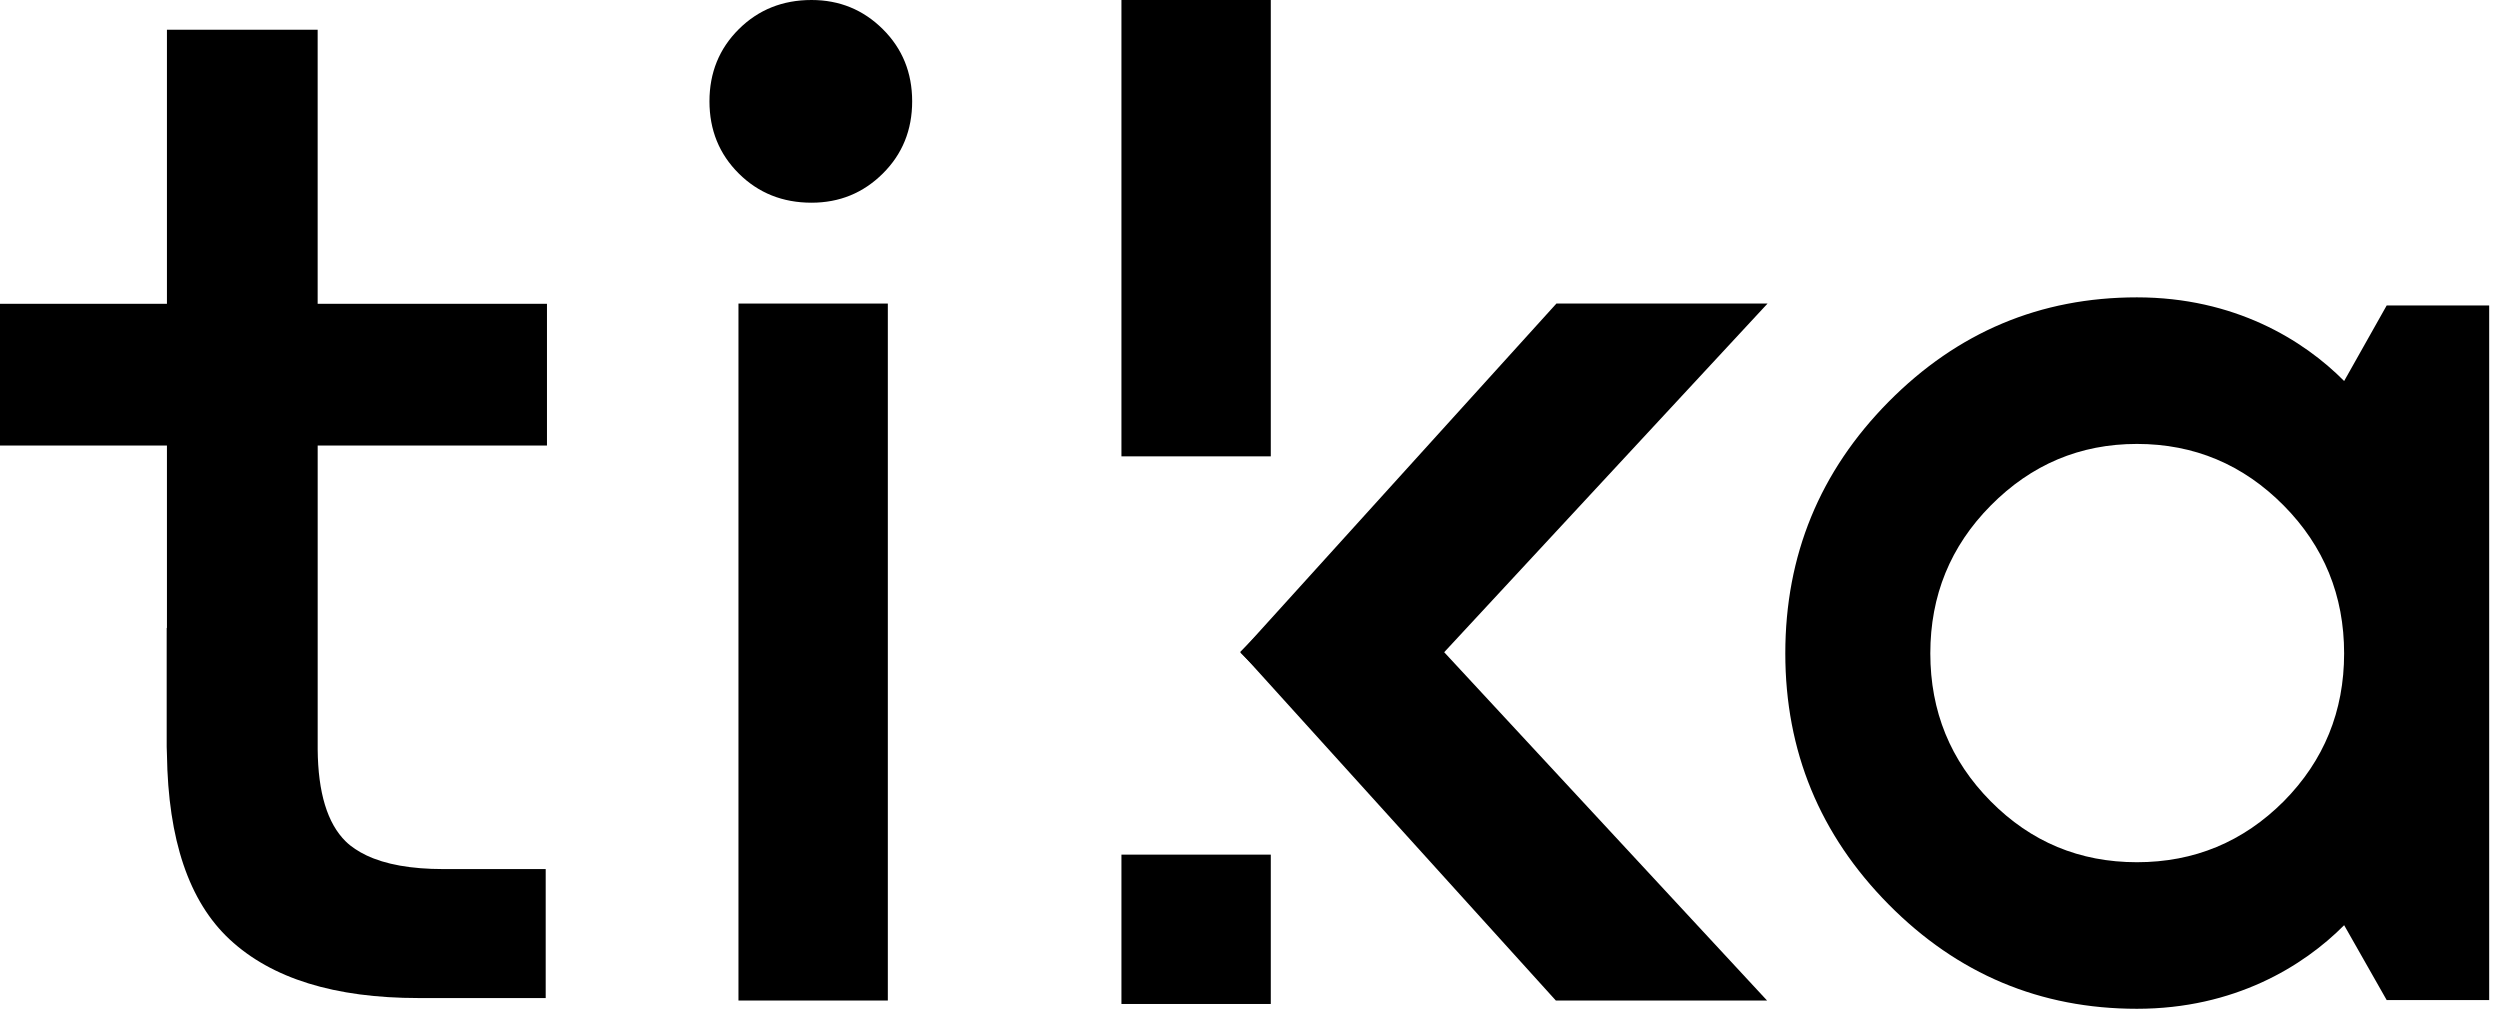
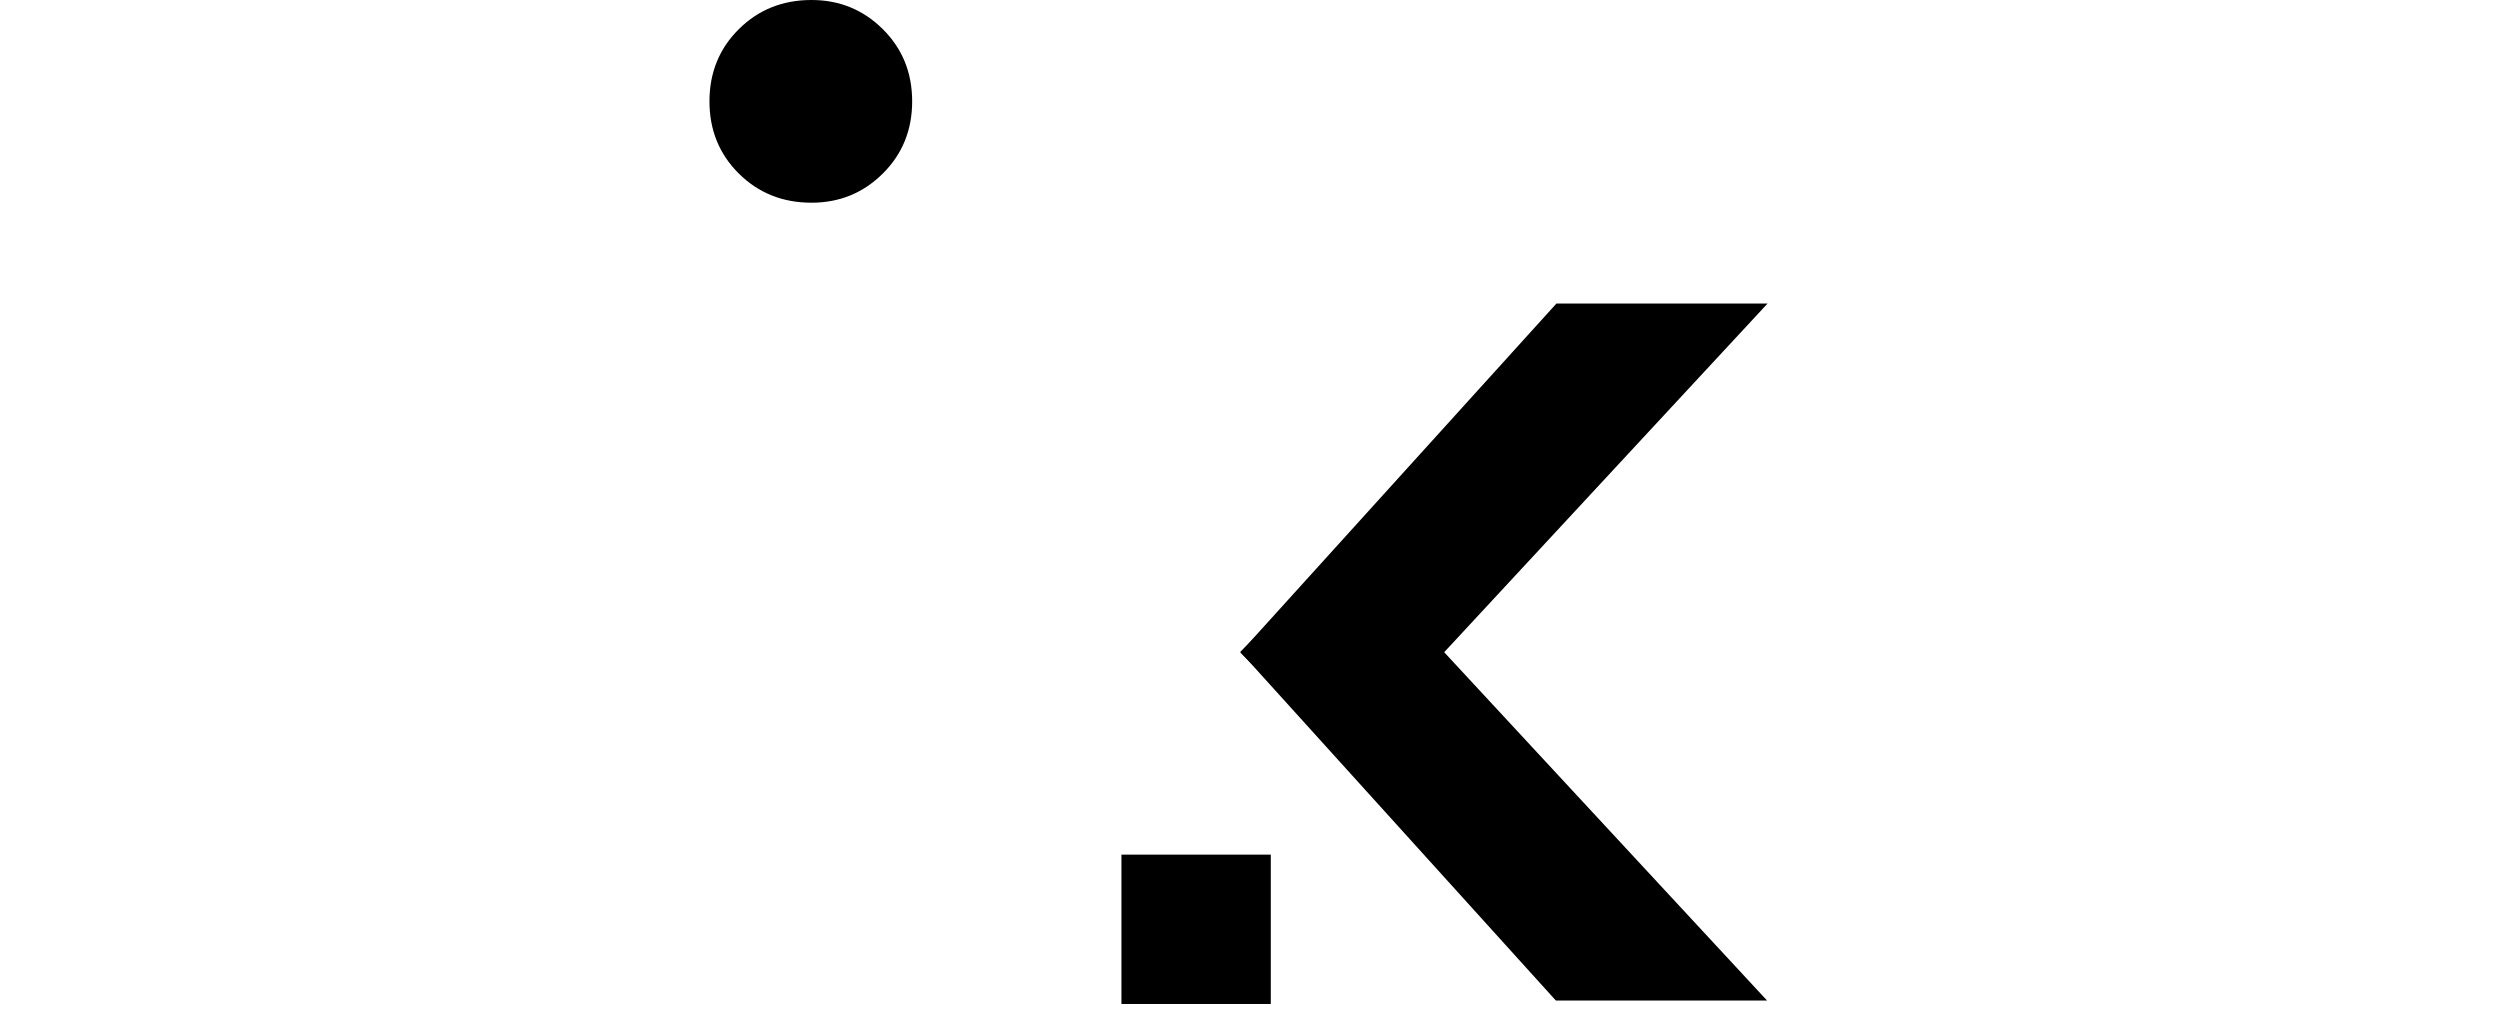
<svg xmlns="http://www.w3.org/2000/svg" width="222" height="90" viewBox="0 0 222 90" fill="none">
-   <path d="M65.576 26.956H78.839V88.847H65.576V26.956Z" fill="black" />
-   <path d="M99.584 0H112.846V40.524H99.584V0Z" fill="black" />
  <path d="M99.584 75.891H112.846V89.153H99.584V75.891Z" fill="black" />
-   <path d="M189.76 89.58C181.172 89.58 173.825 86.494 167.708 80.311C161.594 74.128 158.535 66.7 158.535 58.021C158.535 49.31 161.596 41.858 167.708 35.677C173.828 29.497 181.172 26.405 189.76 26.405C198.414 26.405 204.548 30.188 208.16 33.834L211.936 27.128H221.039V88.804H211.936L208.16 82.157C204.548 85.798 198.414 89.58 189.76 89.58ZM189.76 39.421C184.711 39.421 180.38 41.247 176.773 44.895C173.195 48.51 171.412 52.886 171.412 58.021C171.412 63.156 173.195 67.54 176.773 71.153C180.346 74.765 184.673 76.565 189.76 76.565C194.844 76.565 199.19 74.765 202.799 71.153C206.37 67.54 208.158 63.156 208.158 58.021C208.158 52.886 206.37 48.507 202.799 44.895C199.19 41.247 194.844 39.421 189.76 39.421Z" fill="black" />
-   <path d="M28.208 39.566H28.681H48.571V26.975H28.681H28.208V26.494V2.642H14.824V26.494V26.975H14.355H0V39.566H14.355H14.824V40.049V55.761H14.802V66.31C14.802 66.544 14.819 66.757 14.824 66.994C14.93 74.566 16.778 80.053 20.392 83.418C24.125 86.893 29.715 88.627 37.178 88.627H48.458V77.174H39.384C36.492 77.174 34.216 76.759 32.537 75.956C31.82 75.611 31.196 75.206 30.701 74.72C29.066 73.113 28.244 70.383 28.21 66.547V40.049V39.566H28.208Z" fill="black" />
  <path d="M138.209 26.956L110.141 57.947L119.519 67.325L156.957 26.956H138.209Z" fill="black" />
  <path d="M156.915 88.847H138.159L110.141 57.882L119.519 48.504L156.915 88.847Z" fill="black" />
  <path d="M72.062 18C69.497 18 67.345 17.137 65.607 15.411C63.869 13.685 63 11.548 63 9C63 6.452 63.869 4.315 65.607 2.589C67.345 0.863 69.497 0 72.062 0C74.545 0 76.655 0.863 78.393 2.589C80.131 4.315 81 6.452 81 9C81 11.548 80.131 13.685 78.393 15.411C76.655 17.137 74.545 18 72.062 18Z" fill="black" />
</svg>